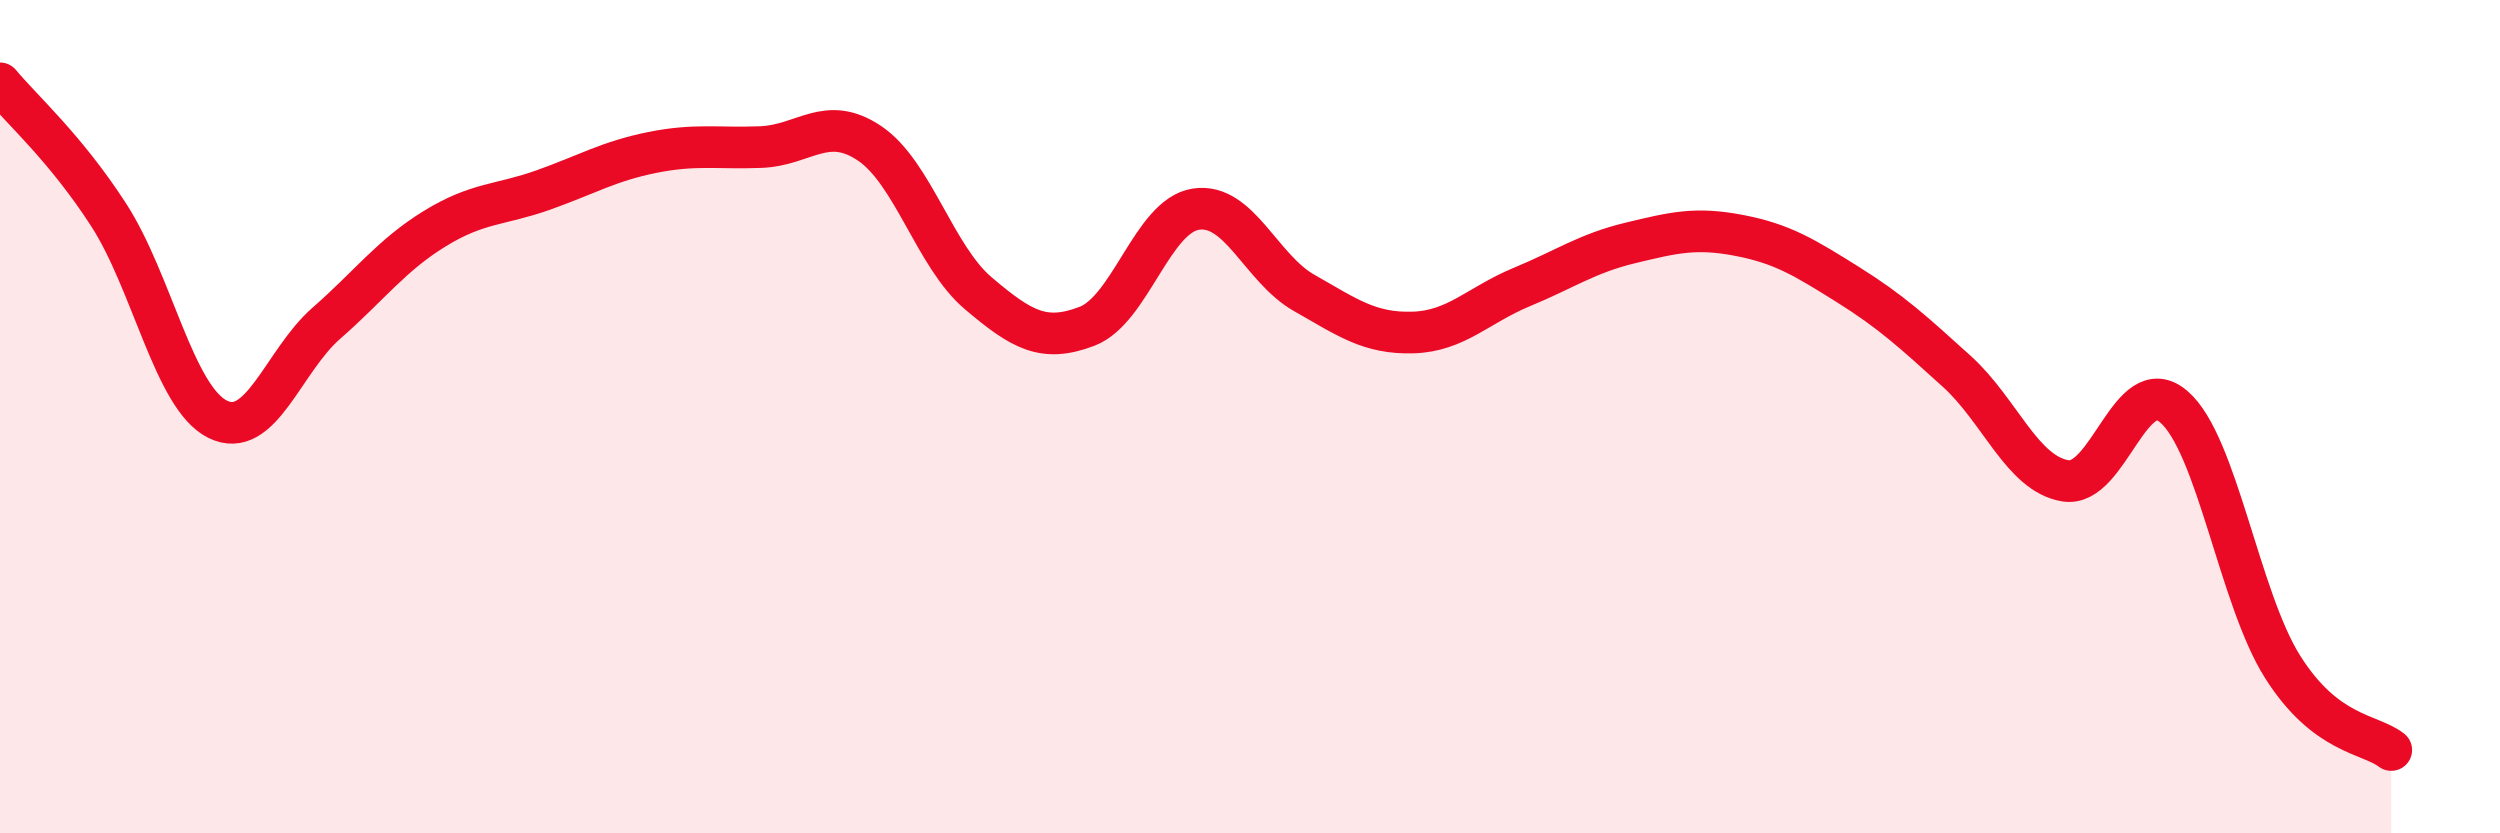
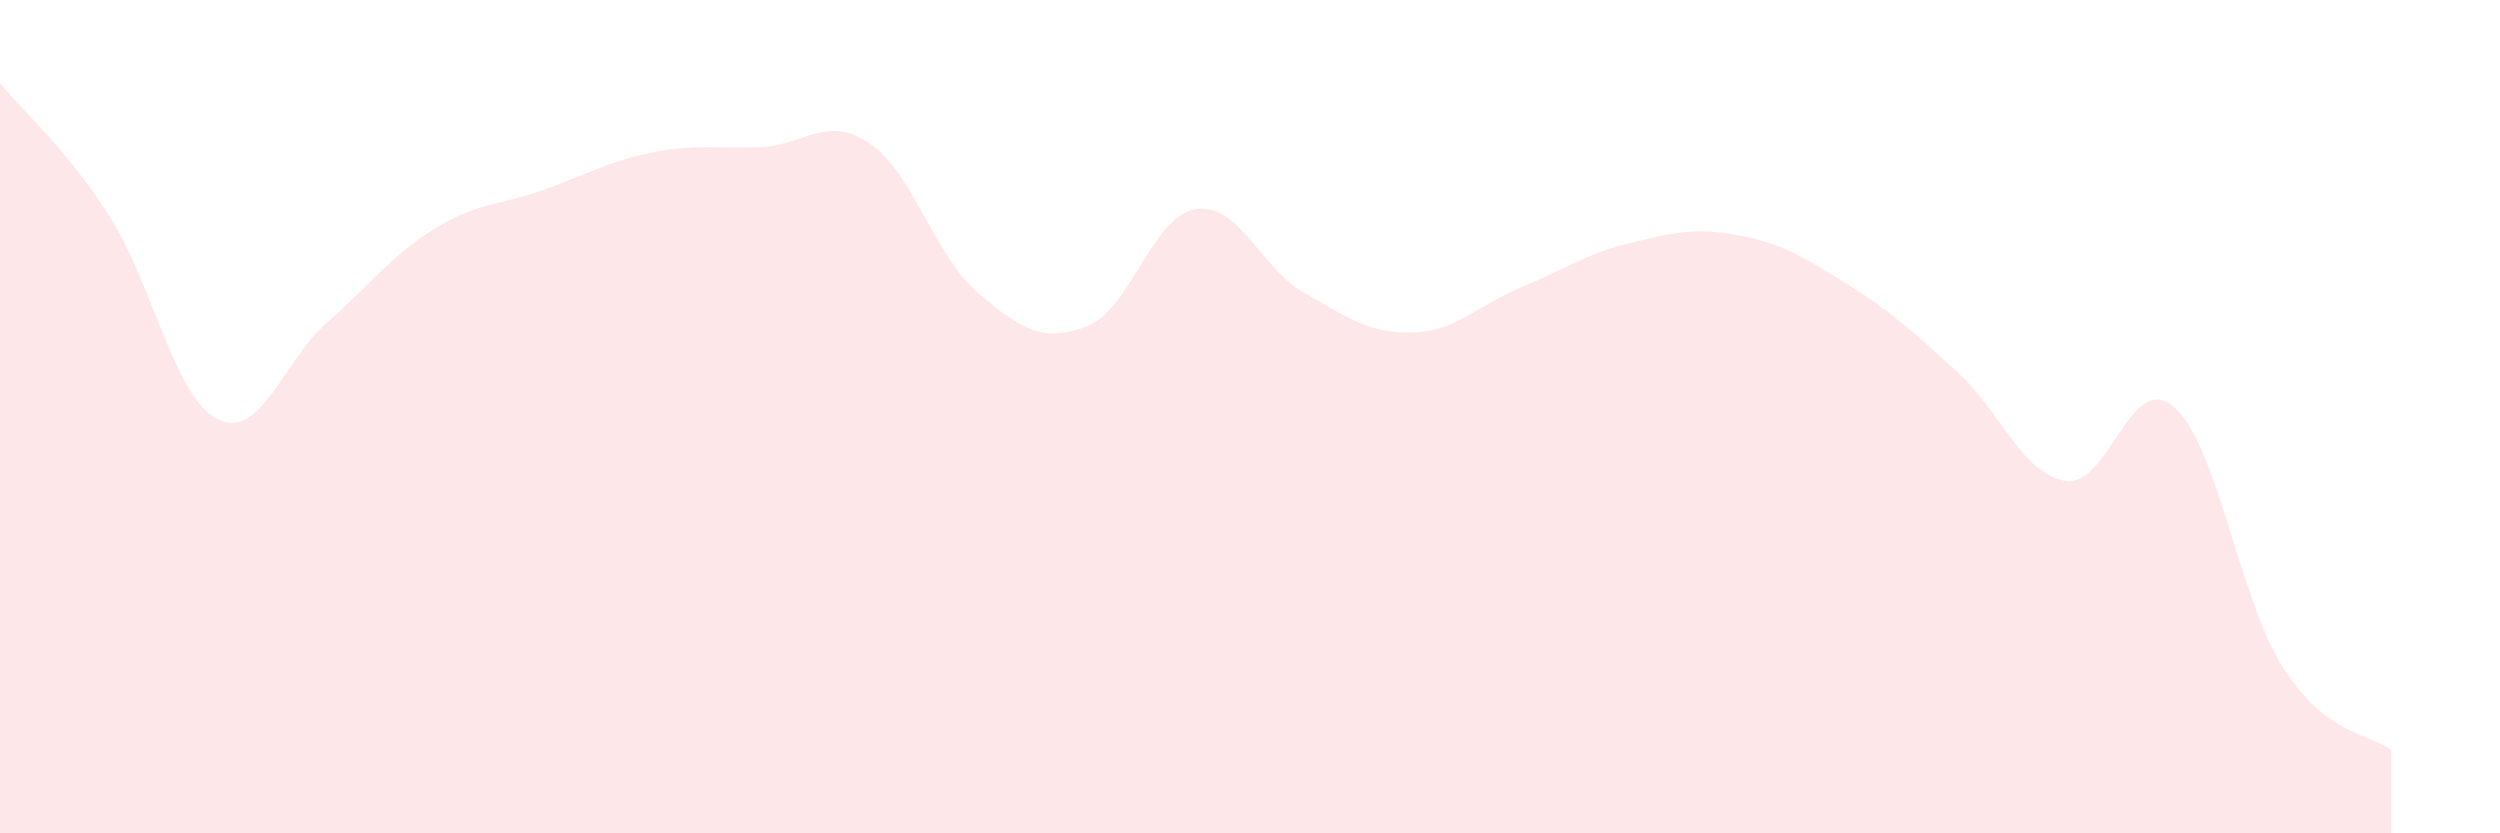
<svg xmlns="http://www.w3.org/2000/svg" width="60" height="20" viewBox="0 0 60 20">
-   <path d="M 0,2 C 0.52,2.63 1.57,3.55 2.61,5.16 C 3.65,6.77 4.18,9.54 5.22,10.06 C 6.26,10.58 6.79,8.67 7.83,7.76 C 8.87,6.85 9.39,6.13 10.43,5.49 C 11.47,4.85 12,4.93 13.04,4.56 C 14.08,4.19 14.61,3.87 15.65,3.66 C 16.69,3.45 17.22,3.57 18.26,3.53 C 19.3,3.49 19.83,2.74 20.87,3.44 C 21.91,4.14 22.44,6.16 23.48,7.04 C 24.52,7.92 25.05,8.23 26.09,7.83 C 27.13,7.43 27.66,5.18 28.7,5.02 C 29.74,4.86 30.26,6.44 31.3,7.03 C 32.34,7.62 32.87,8.01 33.91,7.98 C 34.95,7.95 35.48,7.32 36.52,6.89 C 37.56,6.46 38.09,6.08 39.13,5.83 C 40.17,5.58 40.7,5.45 41.74,5.65 C 42.78,5.85 43.31,6.18 44.35,6.83 C 45.39,7.48 45.92,7.97 46.96,8.91 C 48,9.85 48.53,11.37 49.57,11.54 C 50.61,11.71 51.13,8.87 52.17,9.76 C 53.21,10.65 53.74,14.35 54.78,16 C 55.82,17.65 56.87,17.6 57.39,18L57.39 20L0 20Z" fill="#EB0A25" opacity="0.1" stroke-linecap="round" stroke-linejoin="round" />
-   <path d="M 0,2 C 0.52,2.63 1.57,3.55 2.61,5.16 C 3.65,6.77 4.18,9.54 5.22,10.06 C 6.26,10.58 6.79,8.67 7.83,7.76 C 8.87,6.85 9.39,6.13 10.43,5.49 C 11.47,4.85 12,4.93 13.04,4.56 C 14.08,4.19 14.61,3.87 15.65,3.66 C 16.69,3.45 17.22,3.57 18.26,3.53 C 19.3,3.49 19.83,2.74 20.87,3.44 C 21.91,4.14 22.44,6.16 23.48,7.04 C 24.52,7.92 25.05,8.23 26.09,7.83 C 27.13,7.43 27.66,5.18 28.7,5.02 C 29.74,4.86 30.26,6.44 31.3,7.03 C 32.34,7.62 32.87,8.01 33.91,7.98 C 34.95,7.95 35.48,7.32 36.52,6.89 C 37.56,6.46 38.09,6.08 39.13,5.83 C 40.17,5.58 40.7,5.45 41.74,5.65 C 42.78,5.85 43.31,6.18 44.35,6.83 C 45.39,7.48 45.92,7.97 46.96,8.91 C 48,9.85 48.53,11.37 49.57,11.54 C 50.61,11.71 51.13,8.87 52.17,9.76 C 53.21,10.65 53.74,14.35 54.78,16 C 55.82,17.65 56.87,17.6 57.39,18" stroke="#EB0A25" stroke-width="1" fill="none" stroke-linecap="round" stroke-linejoin="round" />
+   <path d="M 0,2 C 0.52,2.63 1.57,3.55 2.61,5.16 C 3.65,6.77 4.18,9.54 5.22,10.06 C 6.26,10.58 6.79,8.67 7.83,7.76 C 8.87,6.85 9.39,6.13 10.43,5.49 C 11.47,4.85 12,4.93 13.04,4.56 C 14.08,4.19 14.61,3.87 15.65,3.66 C 16.69,3.45 17.22,3.57 18.26,3.53 C 19.3,3.49 19.83,2.74 20.87,3.44 C 21.91,4.14 22.44,6.16 23.48,7.04 C 24.52,7.92 25.05,8.23 26.09,7.83 C 27.13,7.43 27.66,5.18 28.7,5.02 C 29.74,4.86 30.26,6.44 31.3,7.03 C 32.34,7.62 32.87,8.01 33.91,7.98 C 34.95,7.95 35.48,7.32 36.52,6.89 C 37.56,6.46 38.09,6.08 39.13,5.83 C 40.17,5.58 40.7,5.45 41.74,5.65 C 42.78,5.85 43.31,6.18 44.35,6.83 C 45.39,7.48 45.92,7.97 46.96,8.91 C 48,9.85 48.53,11.37 49.57,11.54 C 50.61,11.71 51.13,8.87 52.17,9.76 C 53.21,10.65 53.74,14.35 54.78,16 C 55.82,17.65 56.87,17.6 57.39,18L57.39 20L0 20" fill="#EB0A25" opacity="0.1" stroke-linecap="round" stroke-linejoin="round" />
</svg>